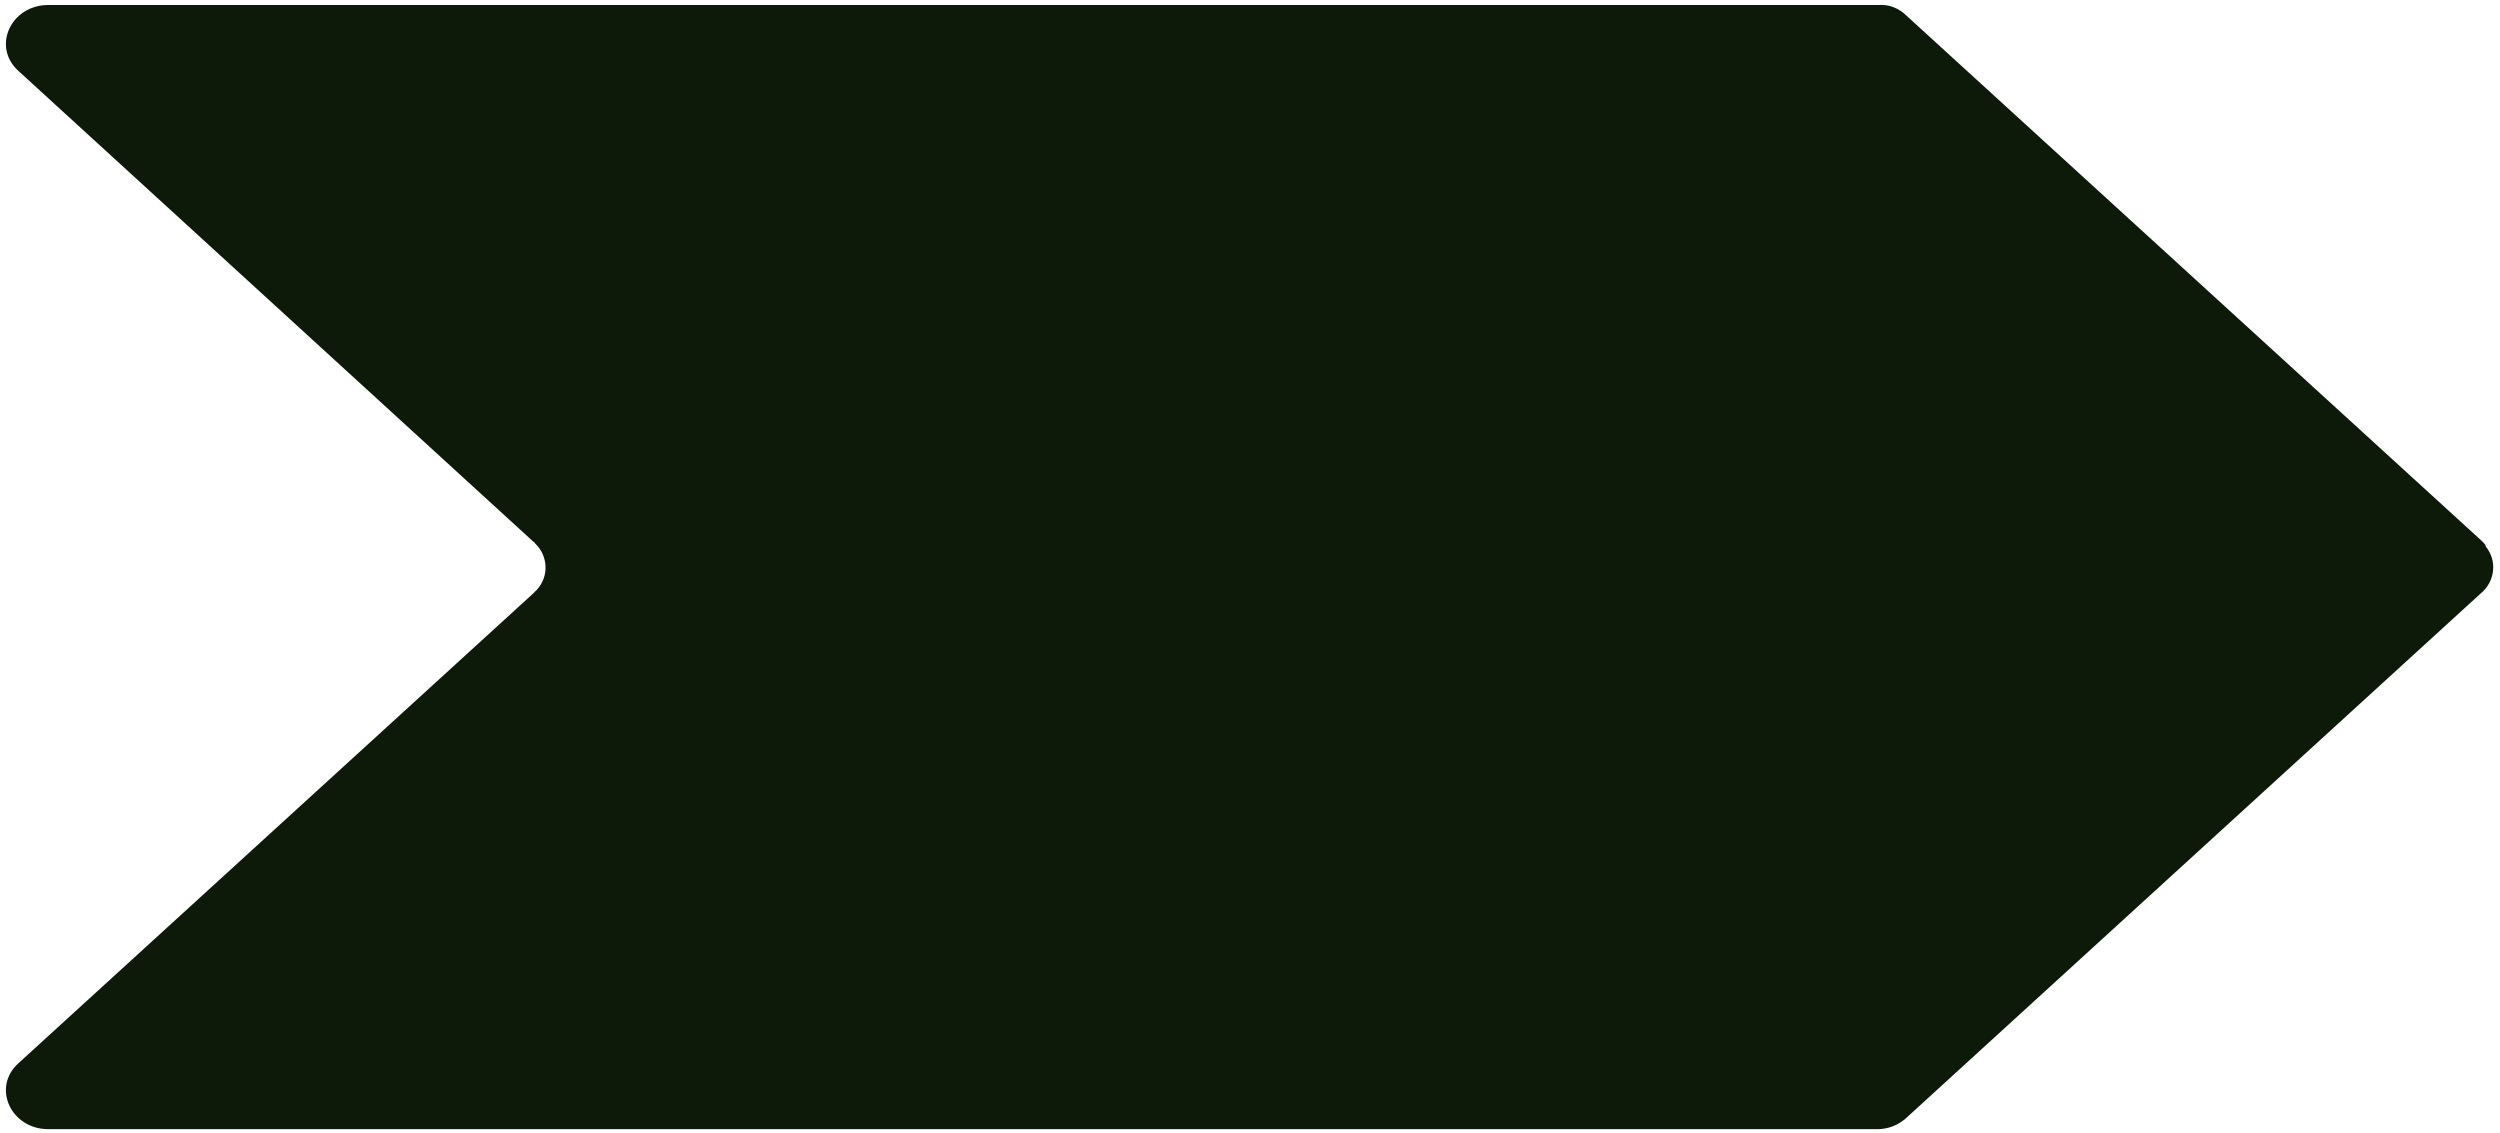
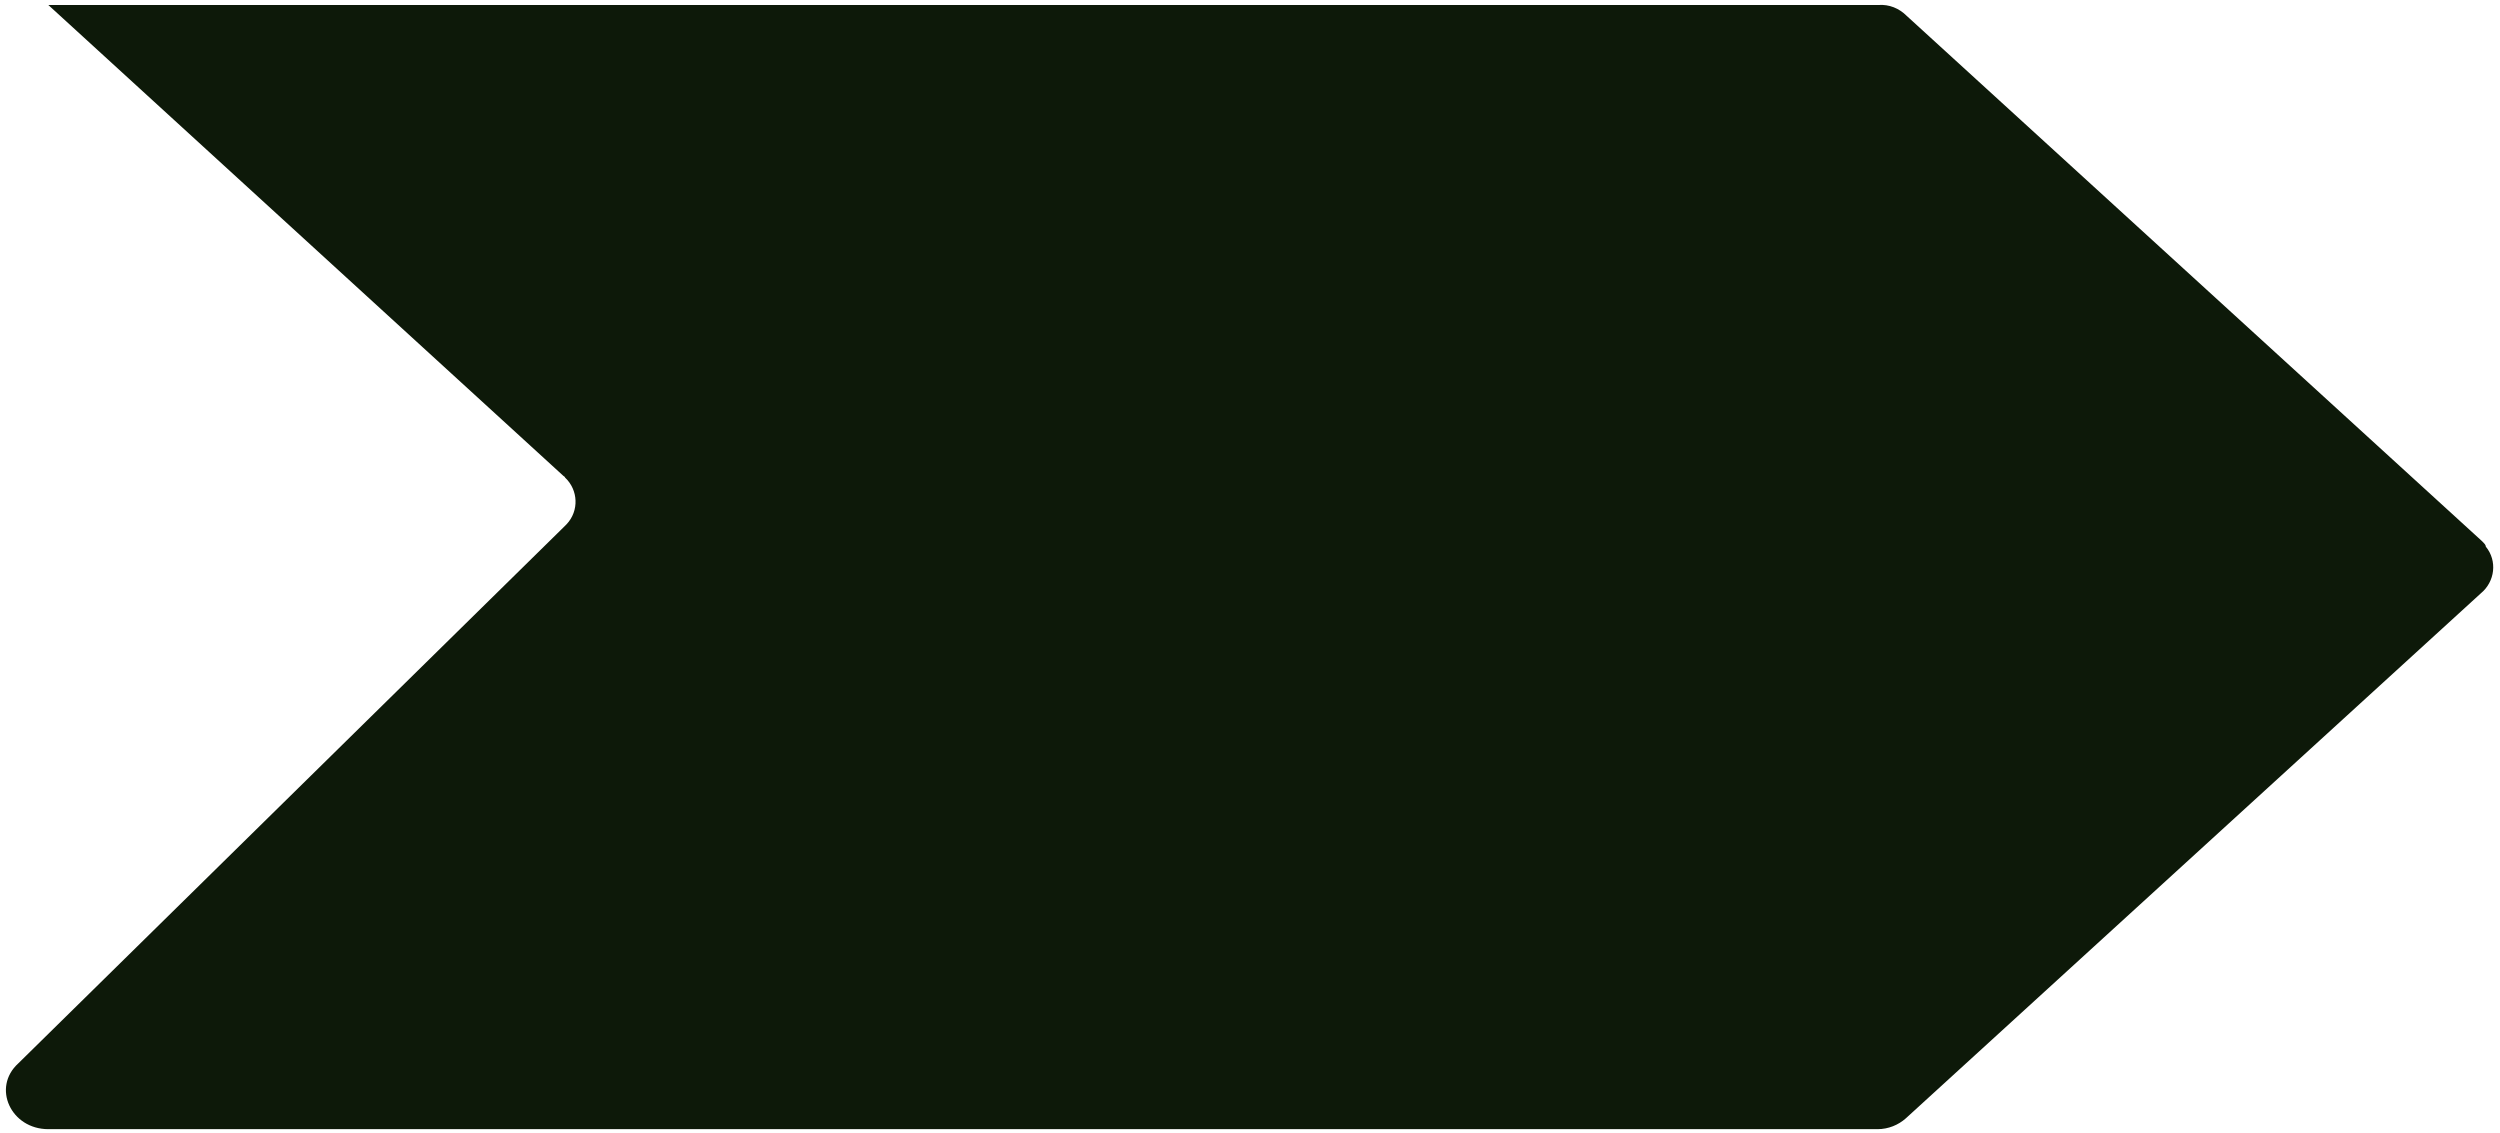
<svg xmlns="http://www.w3.org/2000/svg" version="1.1" id="Layer_1" x="0px" y="0px" viewBox="0 0 300 136" style="enable-background:new 0 0 300 136;" xml:space="preserve">
  <style type="text/css">
	.st0{fill:#0D1909;}
</style>
-   <path id="Path_20" class="st0" d="M298,65.1c-0.1-0.1-0.1-0.1-0.2-0.2l-69-63c-0.9-0.9-2.1-1.4-3.4-1.3H5.8c-4.5,0-6.8,5-3.6,7.9  l61.8,56.5c0.1,0.1,0.2,0.1,0.2,0.2c1.6,1.5,1.7,4,0.2,5.6c-0.1,0.1-0.3,0.3-0.4,0.4L2.2,127.6c-3.2,2.9-0.9,7.9,3.6,7.9h219.5  c1.3,0,2.5-0.5,3.4-1.3l69-63c1.7-1.4,2-3.9,0.6-5.6C298.3,65.4,298.1,65.2,298,65.1L298,65.1z" />
+   <path id="Path_20" class="st0" d="M298,65.1c-0.1-0.1-0.1-0.1-0.2-0.2l-69-63c-0.9-0.9-2.1-1.4-3.4-1.3H5.8l61.8,56.5c0.1,0.1,0.2,0.1,0.2,0.2c1.6,1.5,1.7,4,0.2,5.6c-0.1,0.1-0.3,0.3-0.4,0.4L2.2,127.6c-3.2,2.9-0.9,7.9,3.6,7.9h219.5  c1.3,0,2.5-0.5,3.4-1.3l69-63c1.7-1.4,2-3.9,0.6-5.6C298.3,65.4,298.1,65.2,298,65.1L298,65.1z" />
</svg>